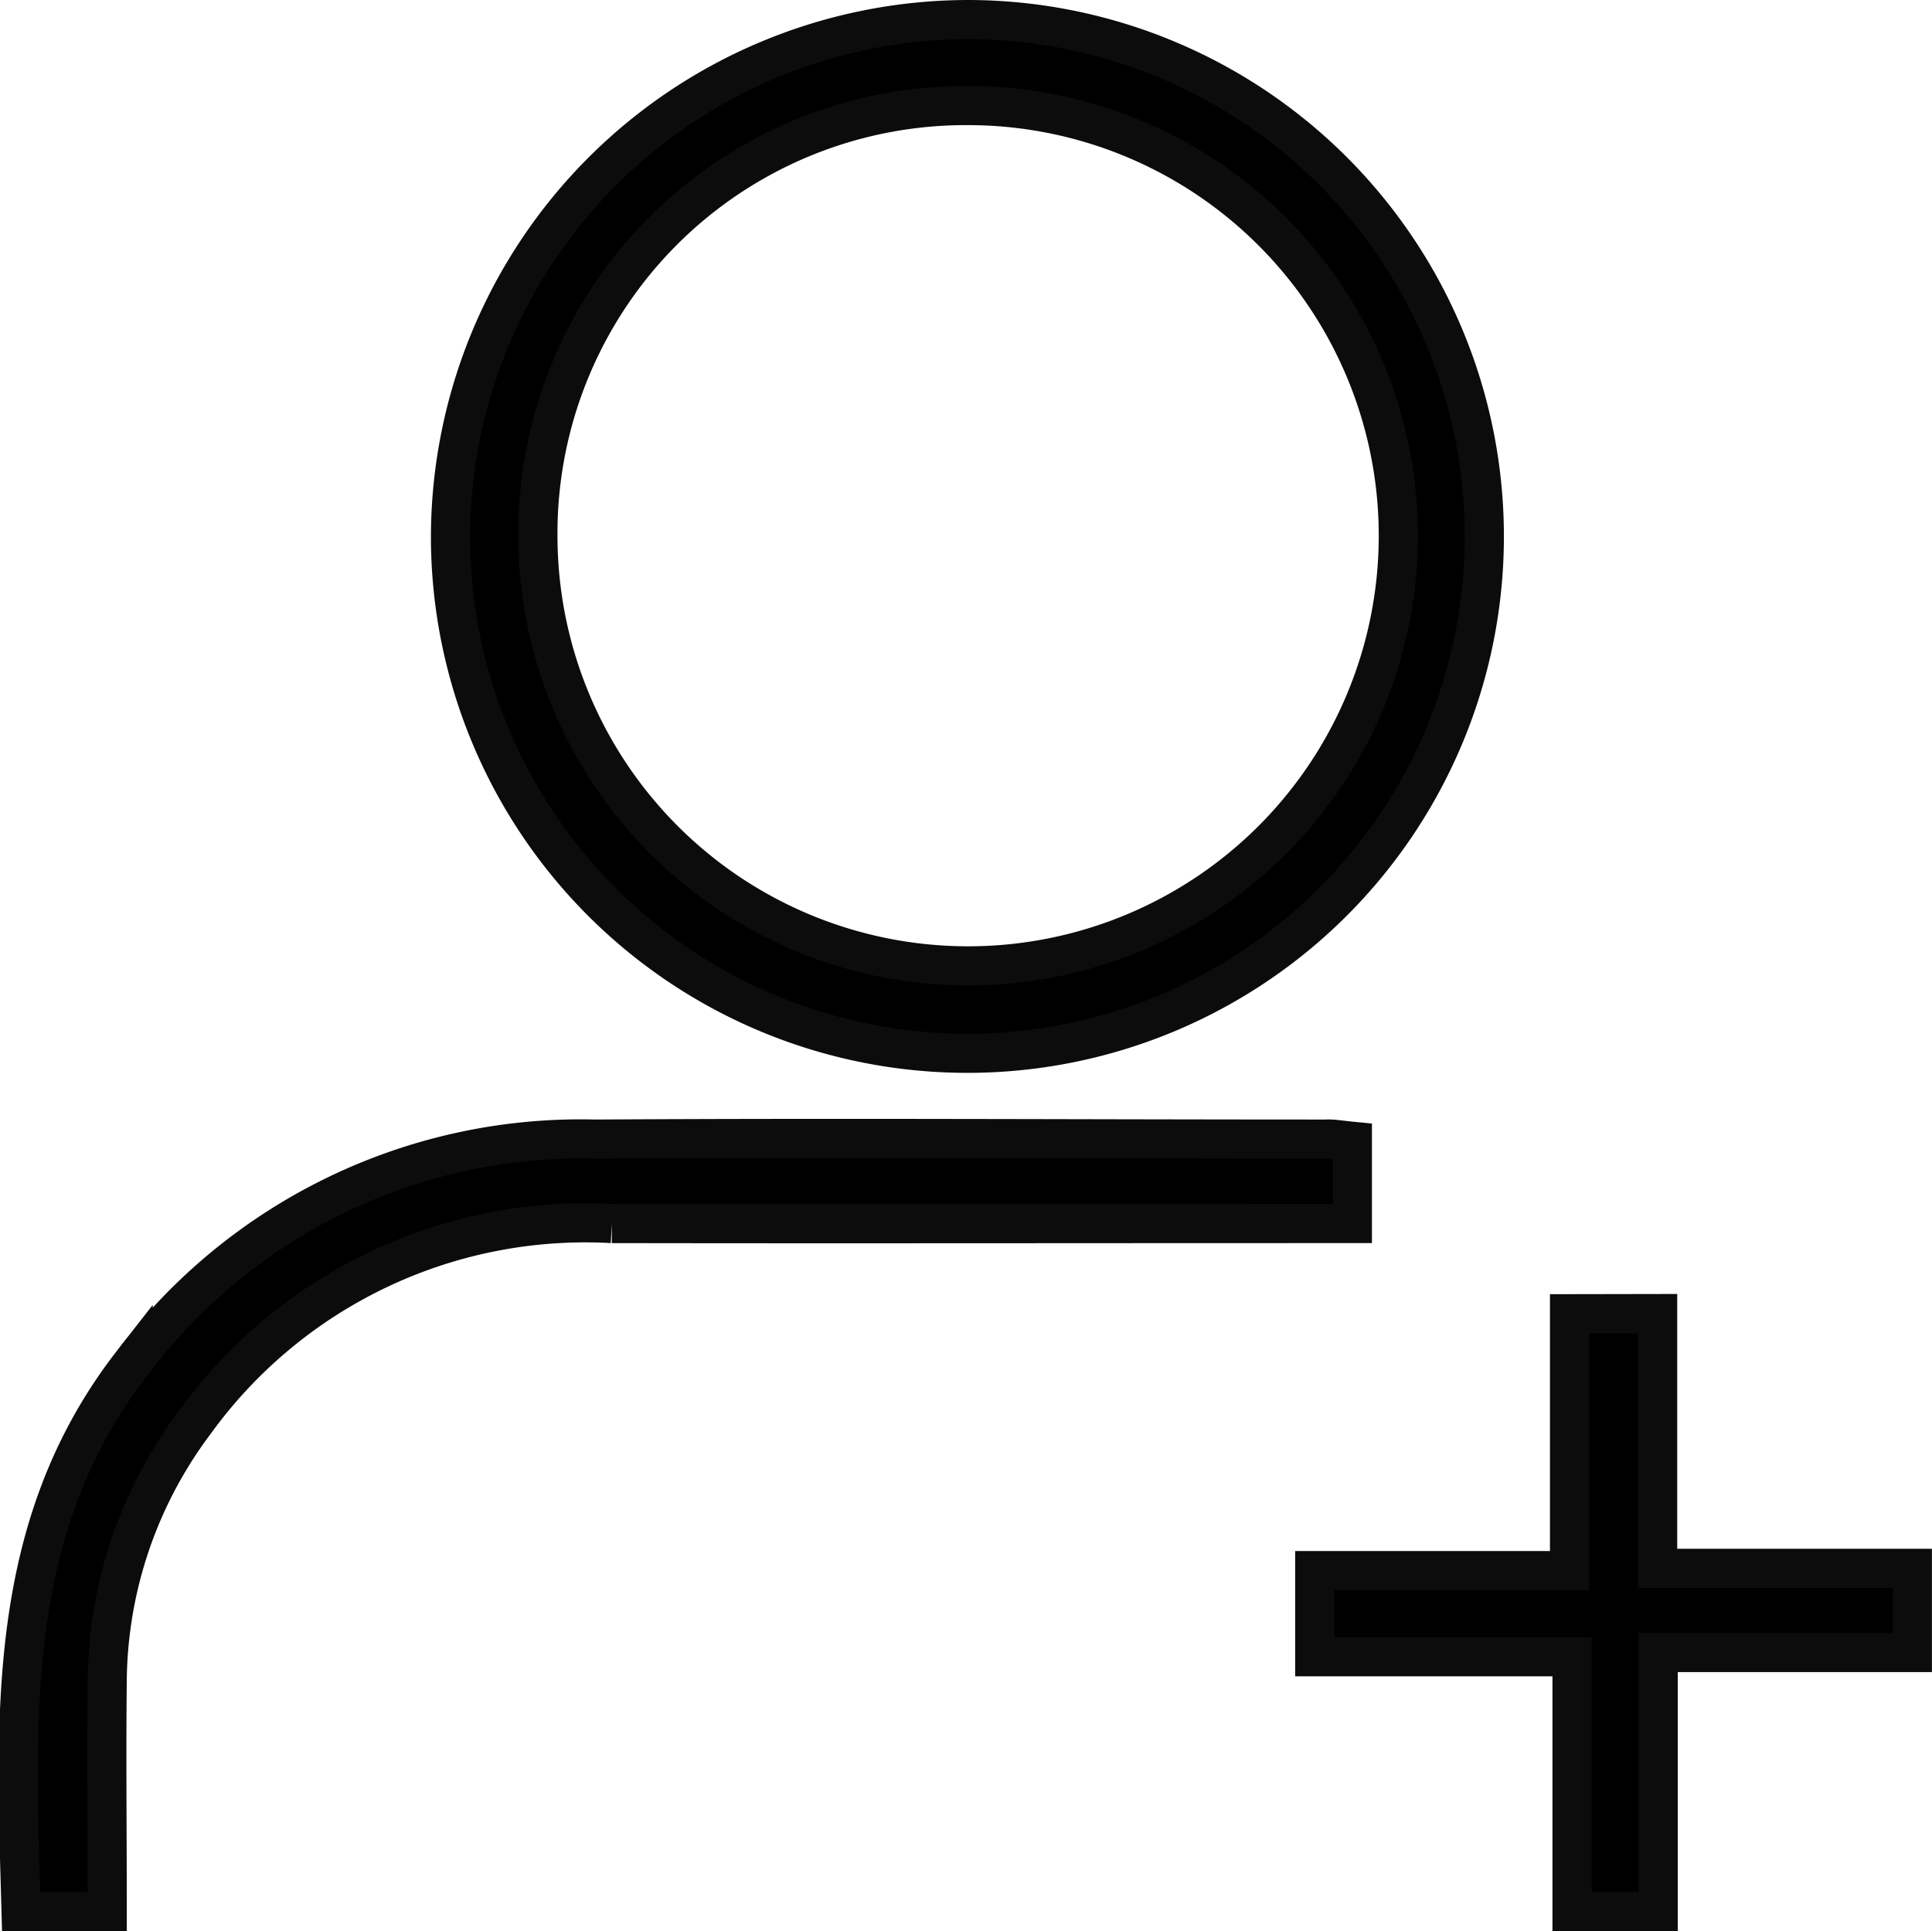
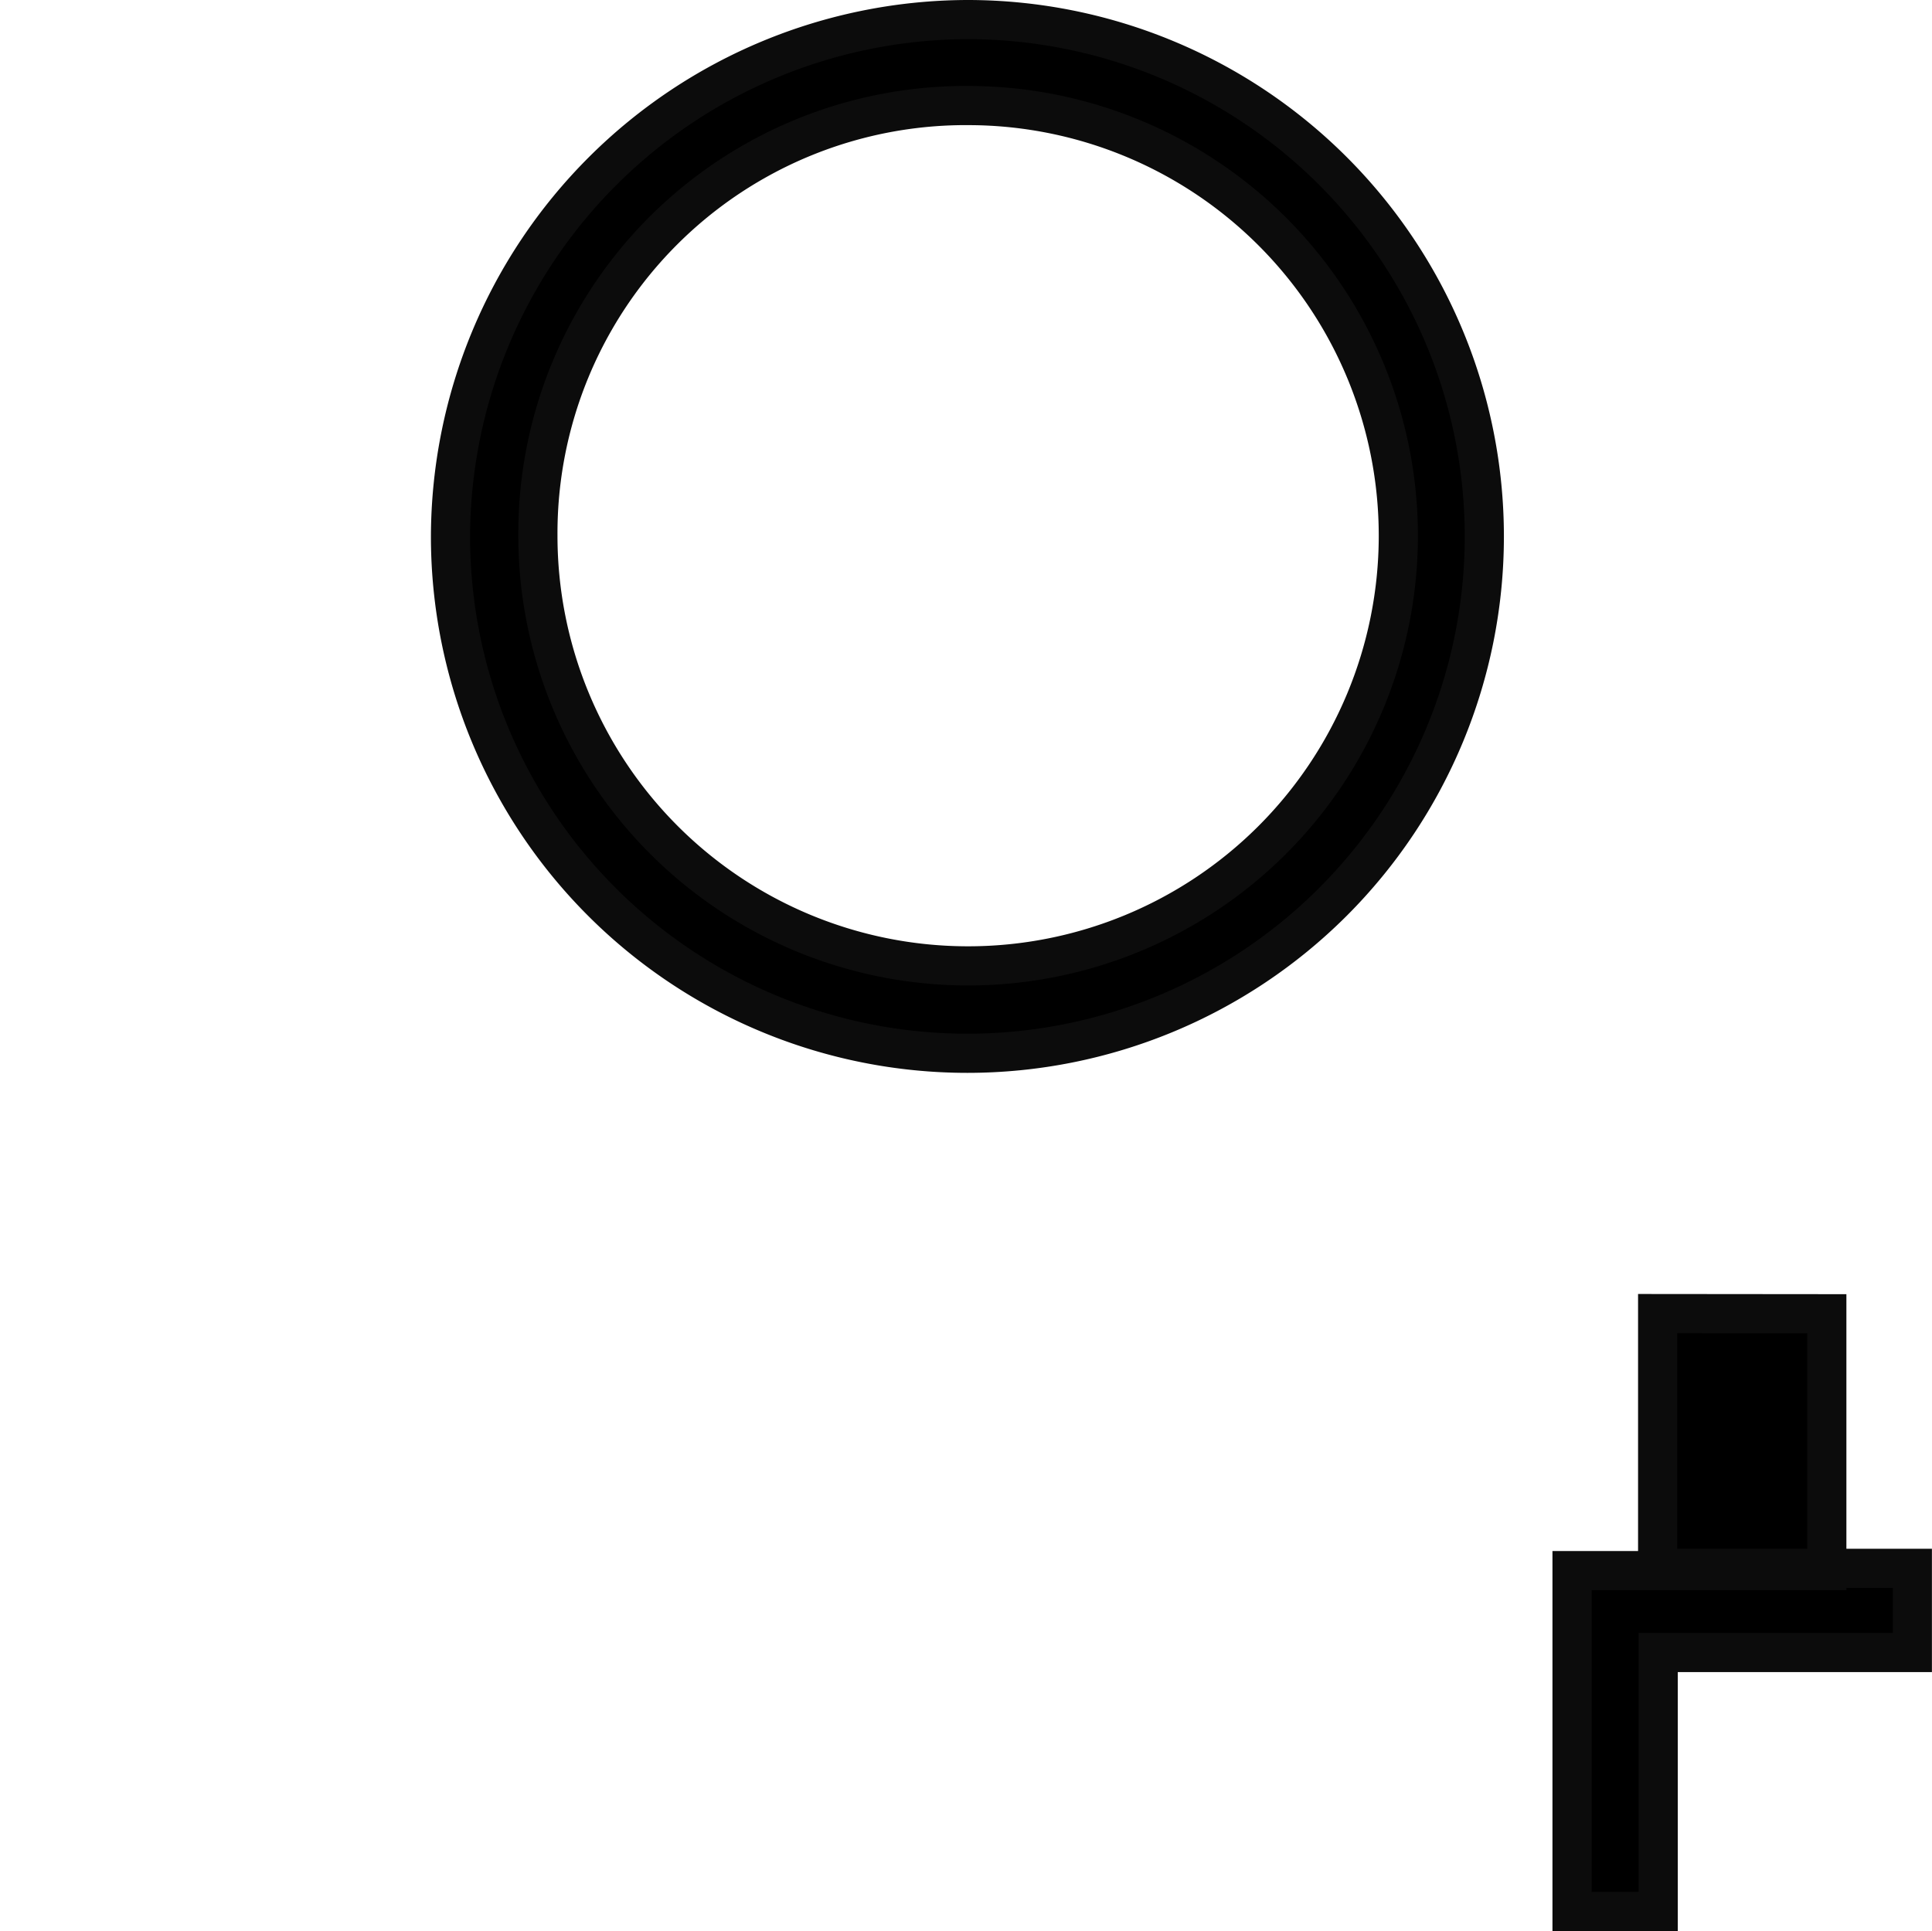
<svg xmlns="http://www.w3.org/2000/svg" width="24.668" height="24.658" viewBox="0 0 24.668 24.658">
  <g id="icon-user" transform="translate(-2256.068 -619.317)">
    <path id="Path_2521" data-name="Path 2521" d="M2309.91,619.567a6.6,6.6,0,1,1-6.606,6.6A6.619,6.619,0,0,1,2309.91,619.567Zm-5.49,6.589a5.493,5.493,0,1,0,5.519-5.491A5.462,5.462,0,0,0,2304.42,626.156Z" transform="translate(-41.484 0)" stroke="#0c0c0c" stroke-width="0.5" />
-     <path id="Path_2522" data-name="Path 2522" d="M2273.335,741.26v1.05h-.655c-2.934,0-5.867.005-8.8,0a6.153,6.153,0,0,0-5.326,2.541,5.568,5.568,0,0,0-1.117,3.271c-.011.976,0,1.951,0,2.973h-1.1c-.067-2.472-.212-4.916,1.431-7.019a7.159,7.159,0,0,1,5.9-2.844c3.11-.019,6.219,0,9.329,0C2273.086,741.227,2273.181,741.245,2273.335,741.26Z" transform="translate(0 -107.369)" stroke="#0c0c0c" stroke-width="0.5" />
-     <path id="Path_2523" data-name="Path 2523" d="M2401.684,760.29v3.253h3.252v1.075h-3.245v3.306h-1.1v-3.252h-3.285v-1.1h3.253v-3.28Z" transform="translate(-124.451 -124.199)" stroke="#0c0c0c" stroke-width="0.5" />
+     <path id="Path_2523" data-name="Path 2523" d="M2401.684,760.29v3.253h3.252v1.075h-3.245v3.306h-1.1v-3.252v-1.1h3.253v-3.28Z" transform="translate(-124.451 -124.199)" stroke="#0c0c0c" stroke-width="0.5" />
  </g>
</svg>